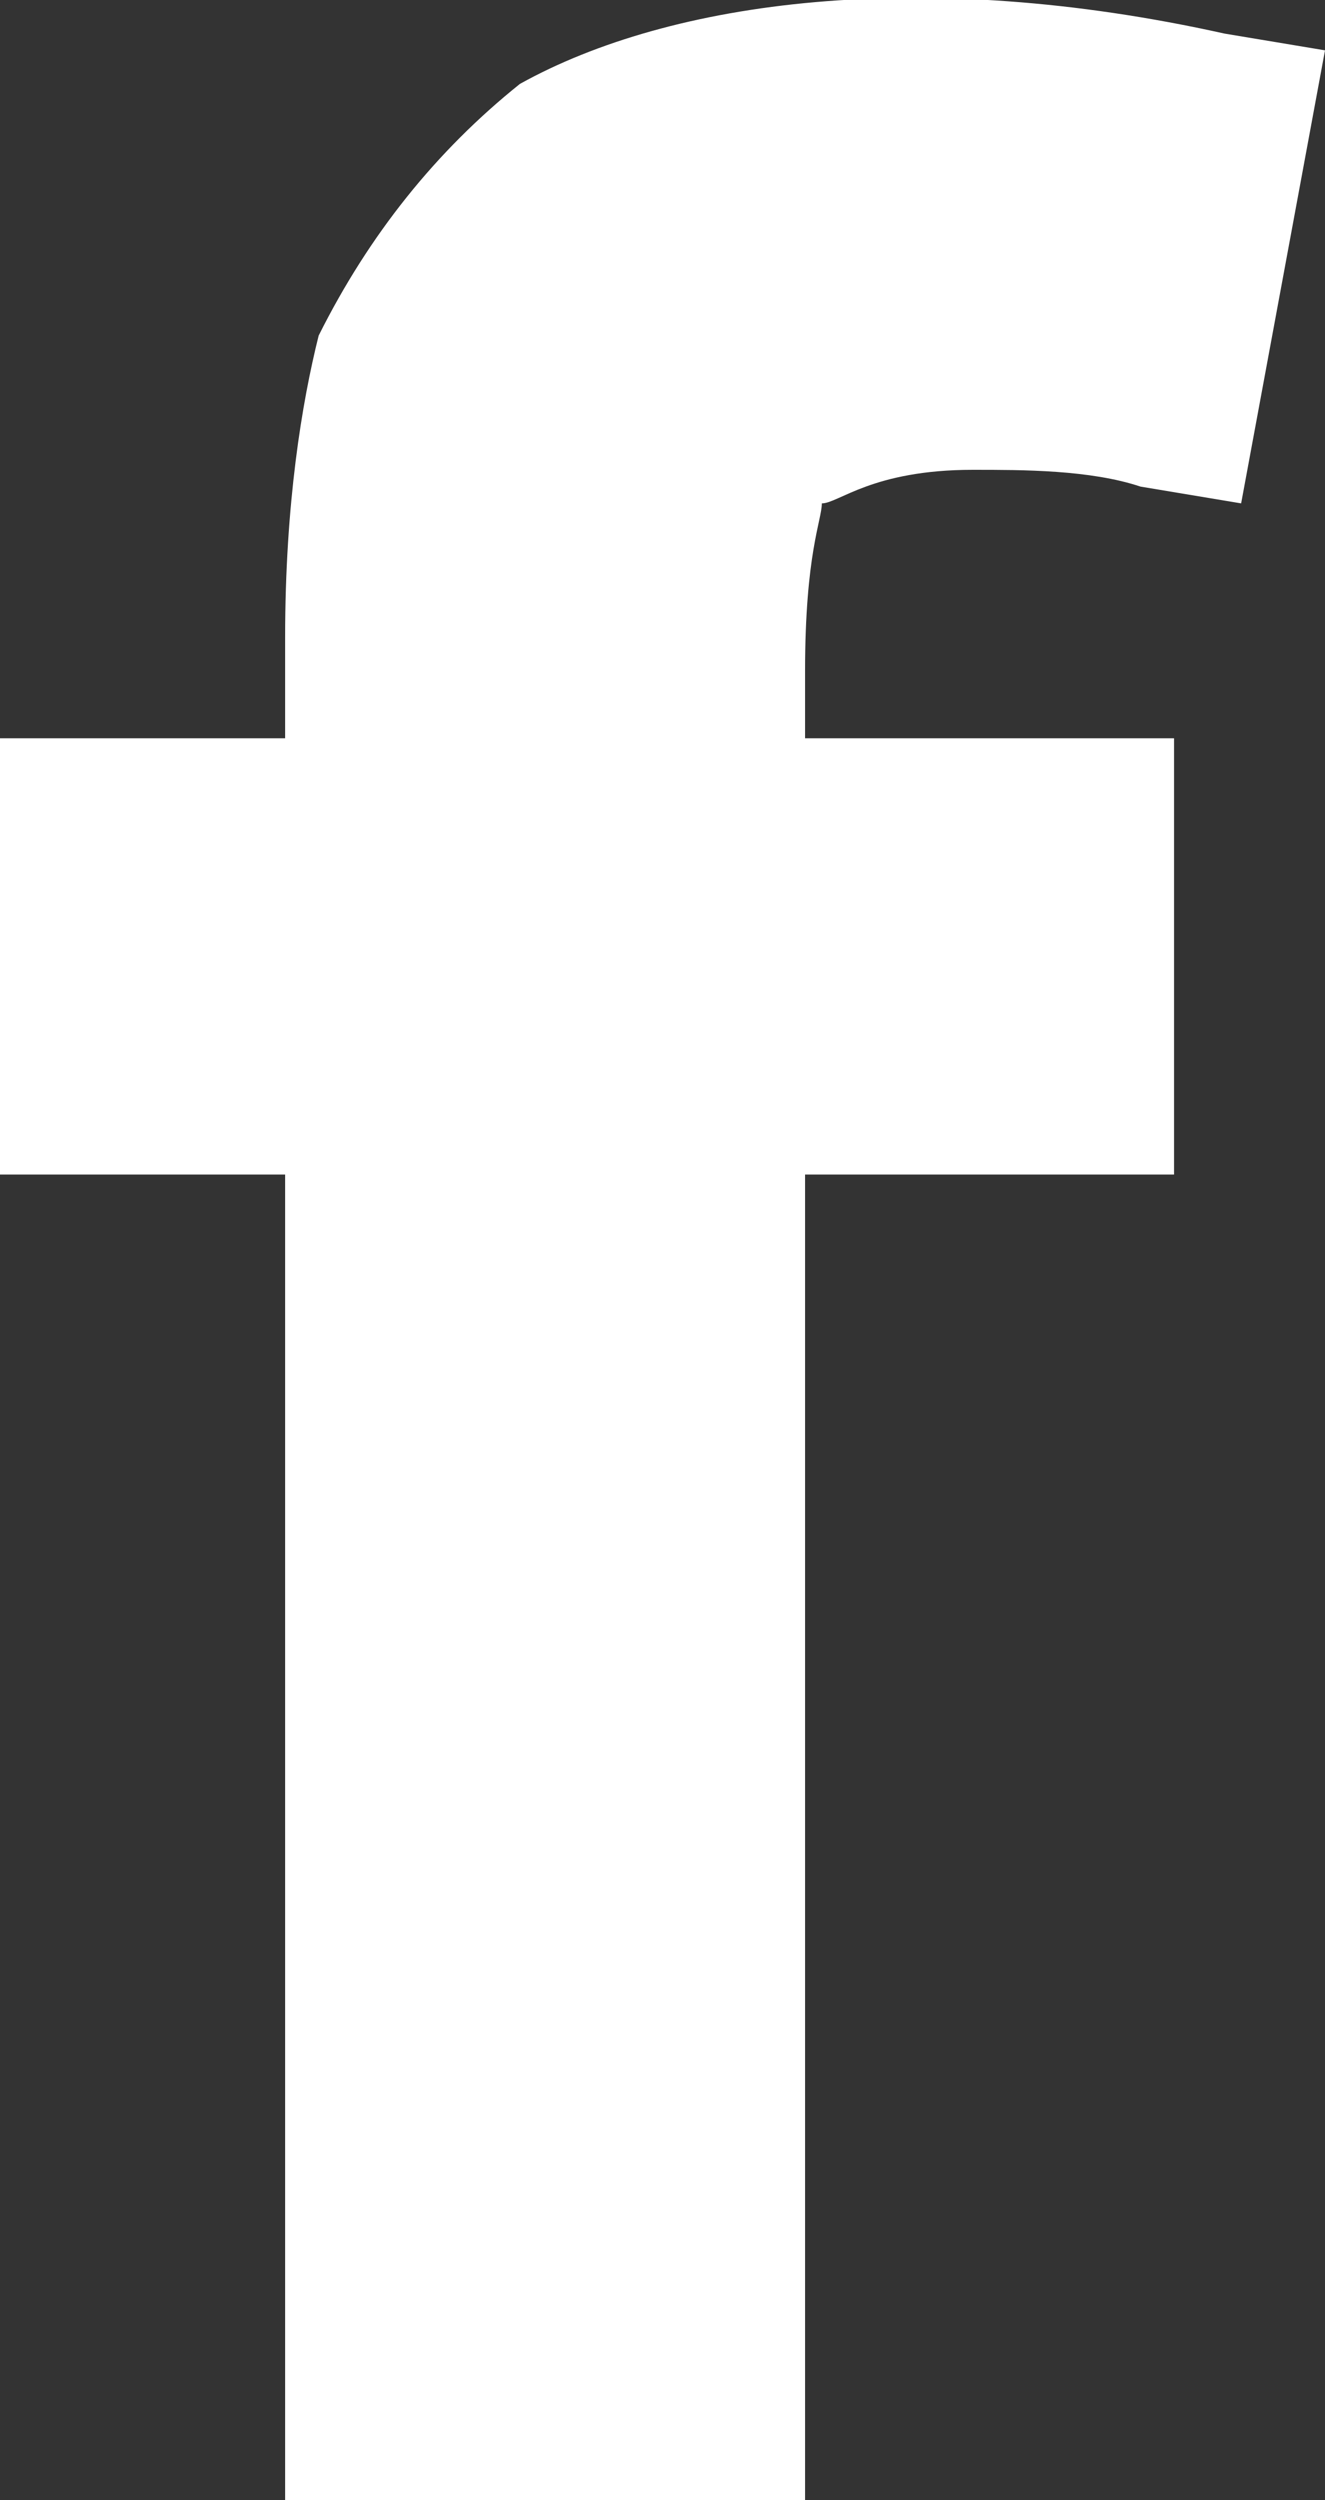
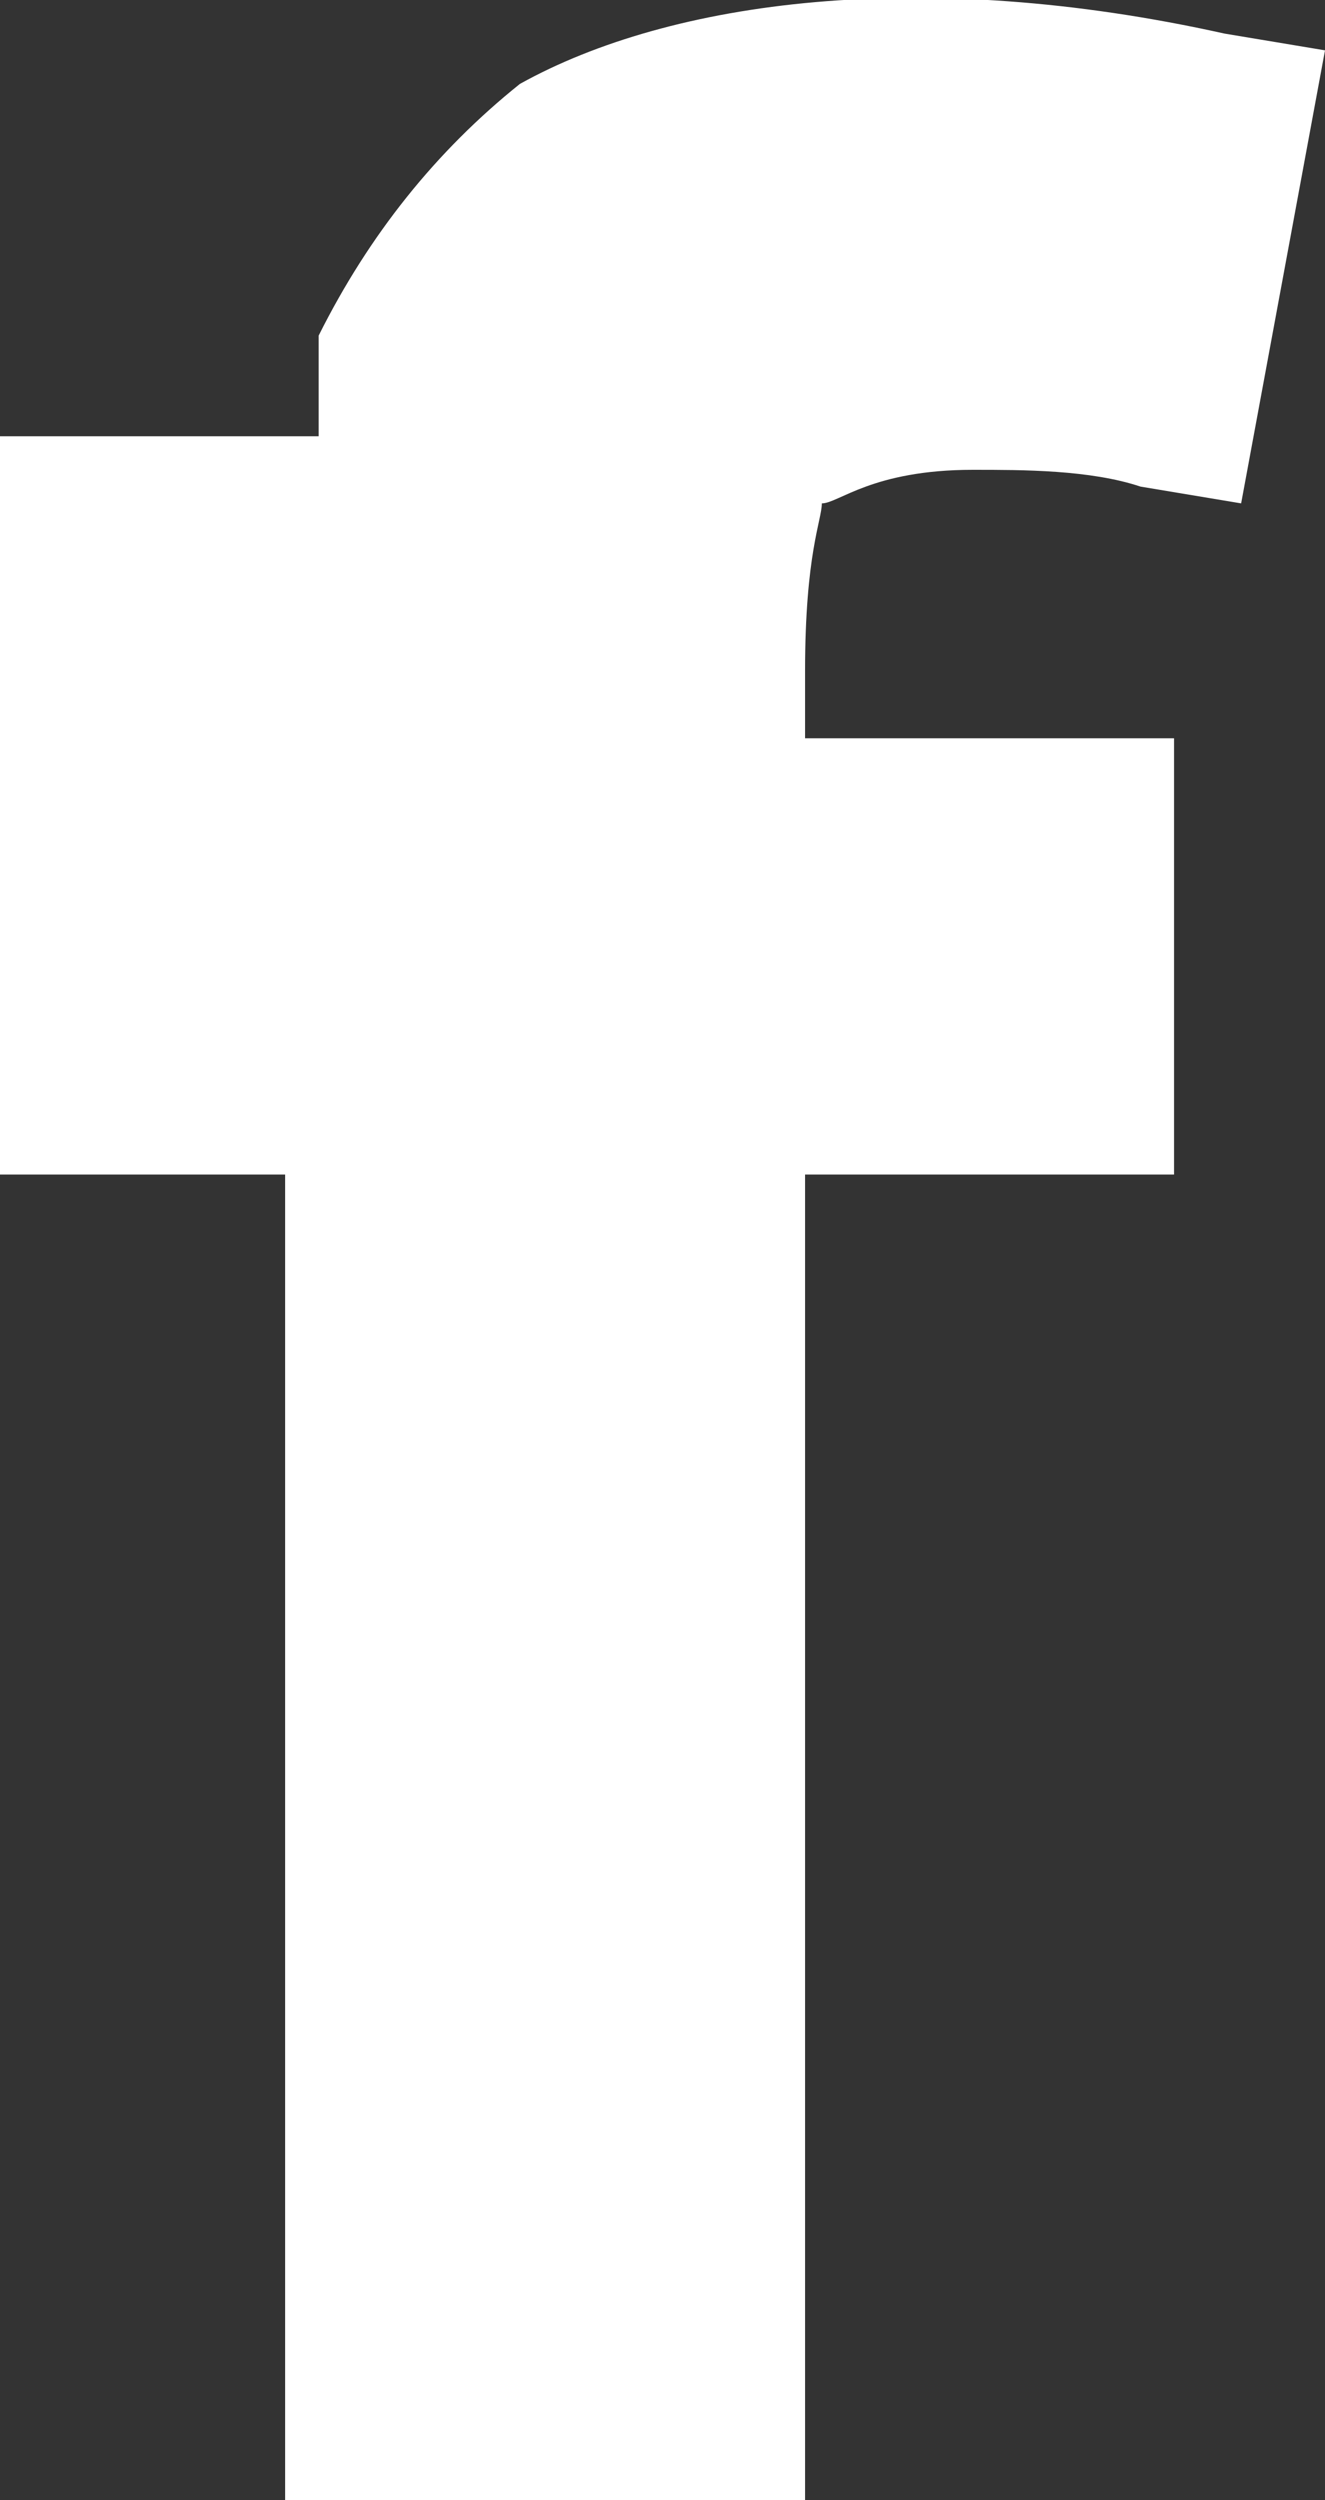
<svg xmlns="http://www.w3.org/2000/svg" version="1.1" id="Layer_1" x="0px" y="0px" viewBox="0 0 7.9 14.9" style="enable-background:new 0 0 7.9 14.9;" xml:space="preserve">
  <rect x="0" y="0" width="7.9" height="14.9" fill="#333333" stroke="none" />
  <style type="text/css">
	.st0{fill:#FFFFFF;}
</style>
  <g>
-     <path class="st0" d="M4.9,3C5,3,5.2,2.8,5.8,2.8c0.3,0,0.7,0,1,0.1L7.4,3l0.5-2.7L7.3,0.2C5.5-0.2,4,0,3.1,0.5   C2.6,0.9,2.2,1.4,1.9,2C1.8,2.4,1.7,3,1.7,3.8v0.6H0V7h1.7v8h3.1V7H7V4.4H4.8V4C4.8,3.3,4.9,3.1,4.9,3z" />
+     <path class="st0" d="M4.9,3C5,3,5.2,2.8,5.8,2.8c0.3,0,0.7,0,1,0.1L7.4,3l0.5-2.7L7.3,0.2C5.5-0.2,4,0,3.1,0.5   C2.6,0.9,2.2,1.4,1.9,2v0.6H0V7h1.7v8h3.1V7H7V4.4H4.8V4C4.8,3.3,4.9,3.1,4.9,3z" />
  </g>
</svg>